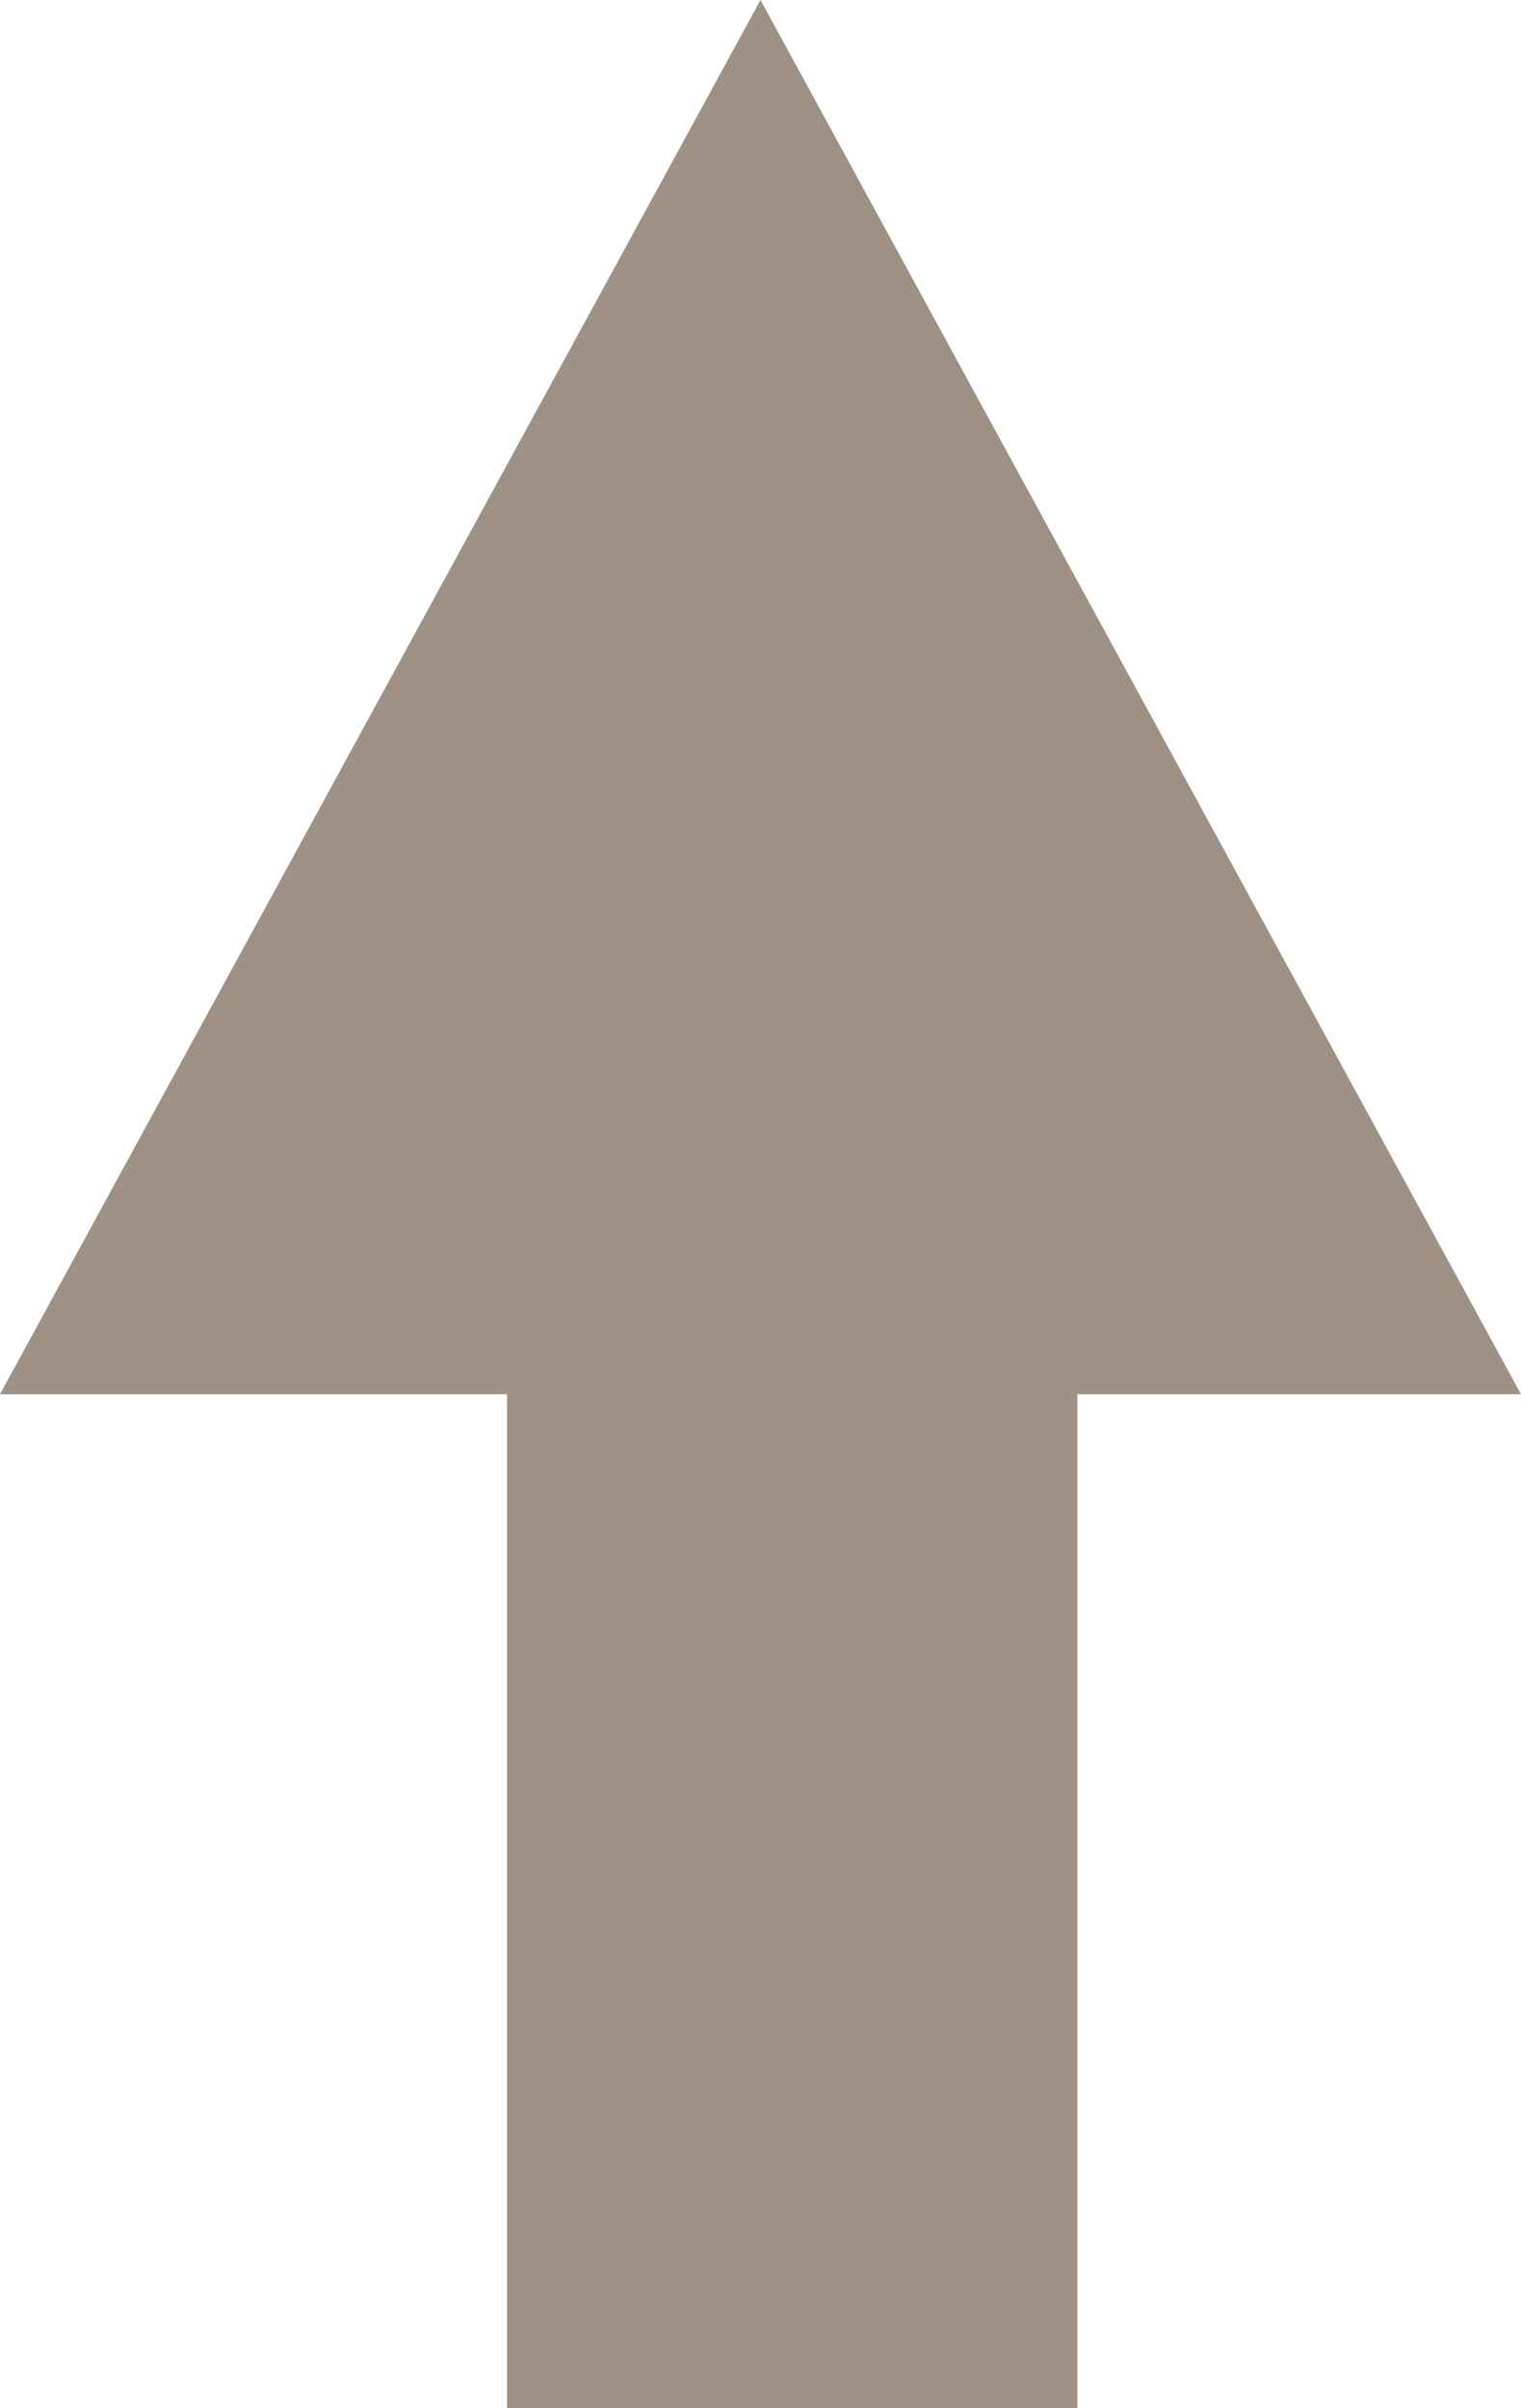
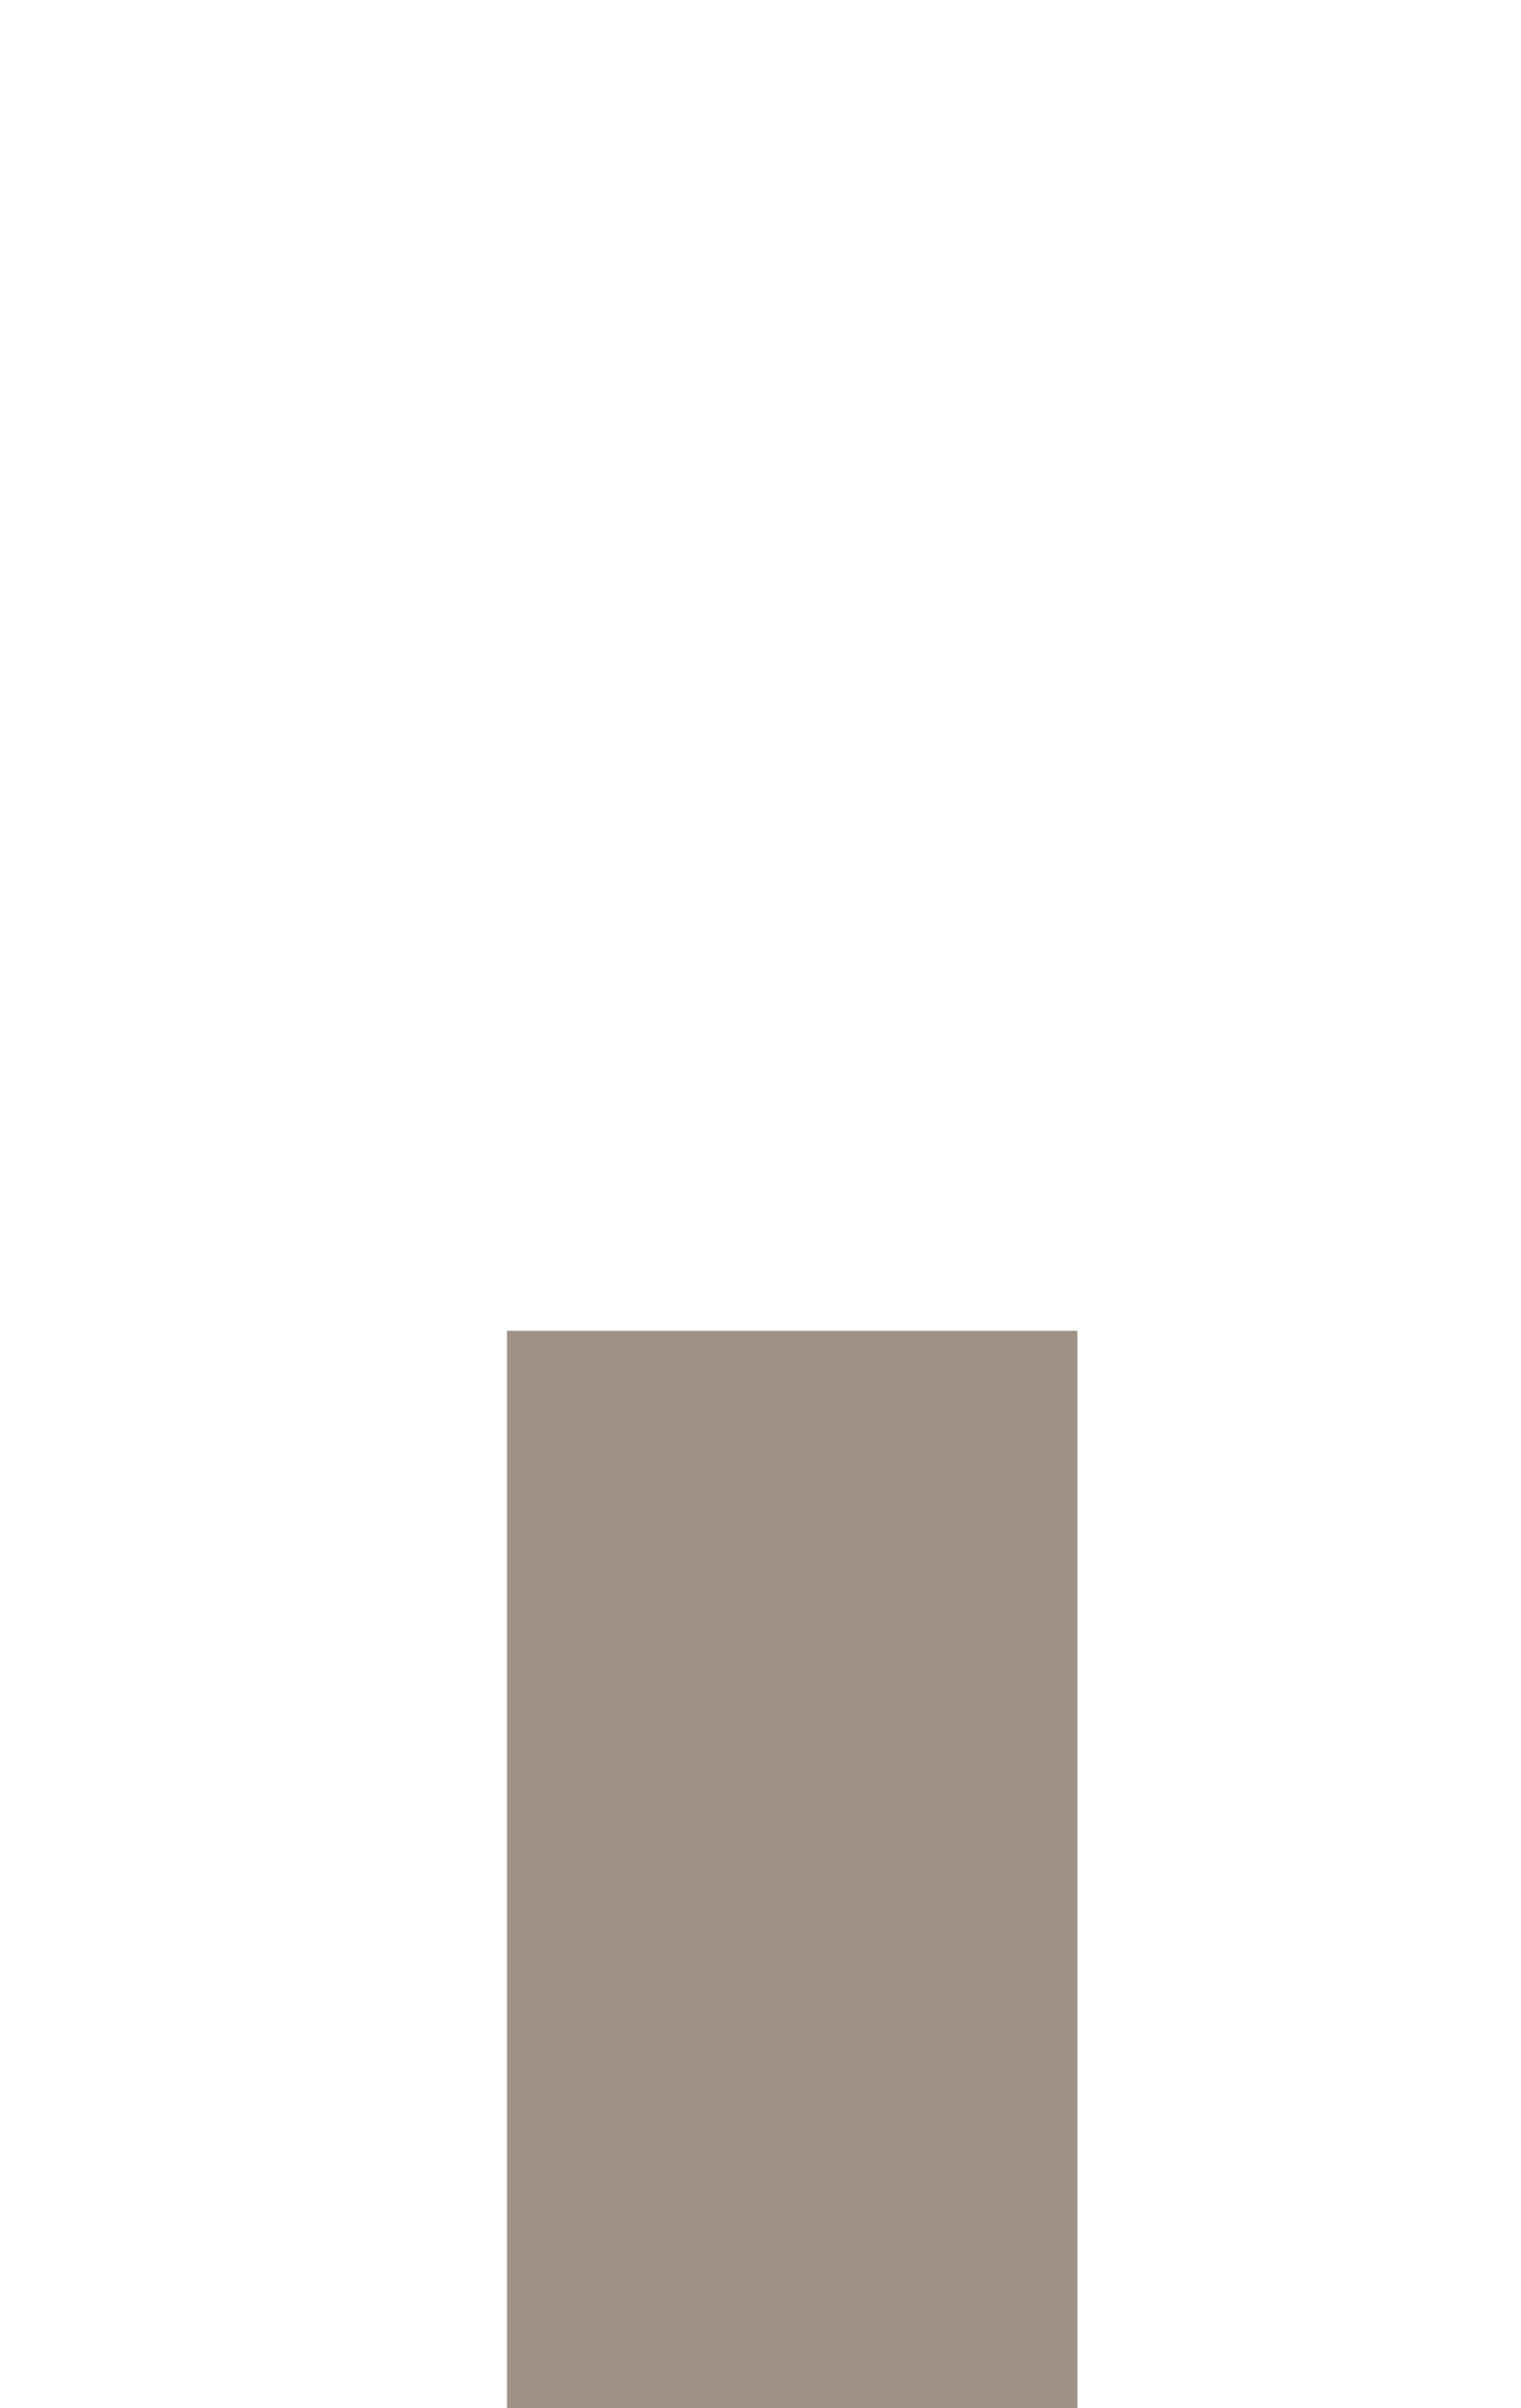
<svg xmlns="http://www.w3.org/2000/svg" width="24" height="38" viewBox="0 0 24 38">
  <defs>
    <style>.a{fill:#9f9184;}</style>
  </defs>
  <g transform="translate(-1140 838) rotate(-90)">
    <rect class="a" width="17" height="9" transform="translate(800 1148)" />
-     <path class="a" d="M12,0,24,22H0Z" transform="translate(838 1140) rotate(90)" />
  </g>
</svg>